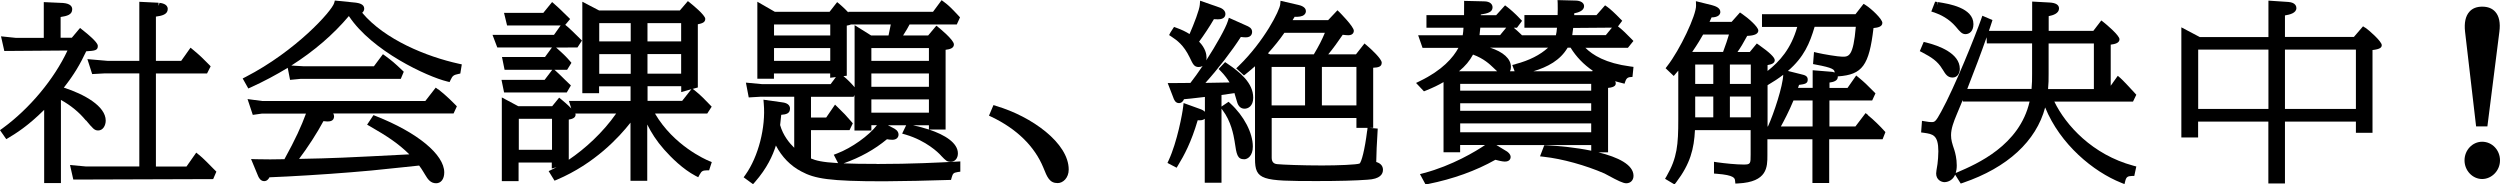
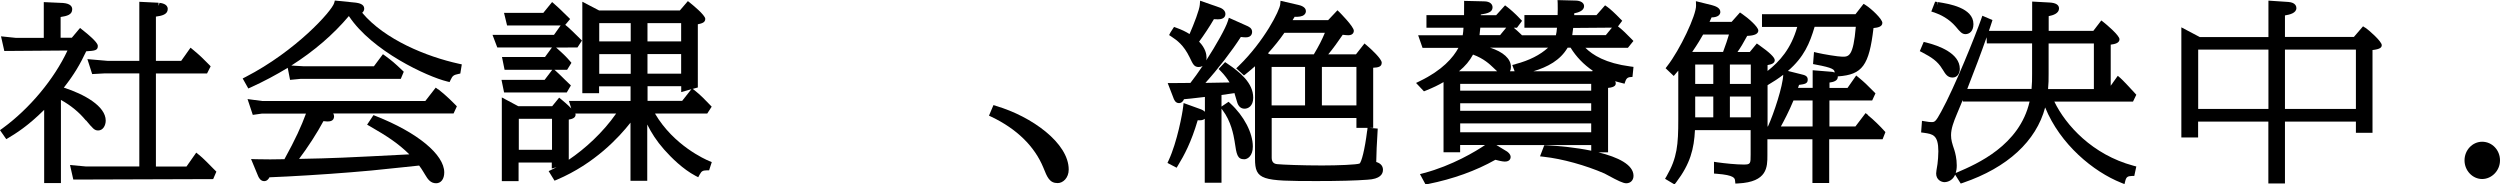
<svg xmlns="http://www.w3.org/2000/svg" id="_レイヤー_2" data-name="レイヤー 2" viewBox="0 0 319.24 23.55">
  <defs>
    <style>
      .cls-1 {
        fill: #000;
        stroke-width: 0px;
      }
    </style>
  </defs>
  <g id="_レイヤー_1-2" data-name="レイヤー 1">
    <g>
      <path class="cls-1" d="M25.39,19.76l-.33-.27-1.25,1.78h-3.9v-11.89h6.53l.46-.91-.2-.21c-.71-.72-1.13-1.15-2.04-1.9l-.33-.27-1.19,1.68h-3.23V2.12c.76-.1,1.51-.27,1.51-.97,0-.65-.79-.75-1.05-.79l-.12.39h0v-.4s-2.46-.12-2.46-.12v7.54h-4.07s-2.56-.22-2.56-.22l.61,1.91,1.63-.09h4.39v11.89h-6.79s-2.06-.19-2.06-.19l.42,1.86,17.86-.06.41-.95-.41-.41c-.41-.42-1.17-1.21-1.83-1.76Z" />
      <path class="cls-1" d="M10.97,15.35c.9,1.08,1.09,1.31,1.57,1.31.62,0,.96-.65.96-1.26,0-1.85-2.76-3.38-5.35-4.21,1.36-1.73,2.09-3.02,2.86-4.64,1.11-.07,1.48-.11,1.48-.67,0-.14,0-.52-1.97-2.07l-.3-.24-1.05,1.25h-1.43v-2.65c.8-.12,1.48-.28,1.48-.99,0-.32-.2-.72-1.17-.8l-2.46-.11v4.57h-3.53s-1.93-.2-1.93-.2l.42,1.87,8.07-.06c-1.71,3.66-4.84,7.42-8.3,9.94l-.32.23.8,1.15.32-.19c.91-.55,2.39-1.44,4.52-3.55v9.35h2.14v-10.62c1.25.69,2.35,1.59,3.18,2.62Z" />
      <path class="cls-1" d="M46.25,1.63c.16-.13.26-.32.26-.53,0-.6-.75-.71-1.06-.76l-2.69-.27-.09.32c-.29,1.02-4.89,6.13-11.31,9.44l-.37.19.72,1.28.33-.15c1.67-.76,3.24-1.6,4.7-2.49l.3,1.54,1.36-.13h12.78l.38-.91-.2-.19c-.99-.94-1.31-1.21-2.14-1.82l-.32-.23-1.15,1.54h-9.02s-1.53-.09-1.53-.09c2.9-1.84,5.36-3.96,7.35-6.32,2.97,4.49,10.03,7.74,12.54,8.35l.32.08.14-.3c.24-.52.4-.61.96-.73l.27-.06.19-1.17-.37-.08c-4.14-.91-9.47-3.08-12.35-6.51Z" />
      <path class="cls-1" d="M55.96,11.43l-.32-.24-1.33,1.71h-20.83s-1.87-.25-1.87-.25l.67,2.02,1.14-.16h5.65c-.59,1.6-1.32,3.23-2.75,5.82h-.2c-1.16.02-2,.04-3.44,0l-.62-.02.9,2.17c.07.16.29.65.77.65.36,0,.56-.26.68-.49,2.7-.1,7.09-.37,10.38-.64,2.09-.16,2.62-.22,6.74-.65l1.99-.21c.23.3.32.44.54.8l.22.36c.35.6.71,1.1,1.41,1.1.63,0,1.04-.54,1.04-1.38,0-2.28-3.43-5.11-8.74-7.2l-.3-.12-.81,1.22.37.21c2.19,1.26,3.6,2.18,5.02,3.58-8.29.43-9.77.5-14.08.58,1.06-1.39,2.33-3.35,3.11-4.82.19.02.4.04.48.04.26,0,.88,0,.88-.66,0-.14-.05-.26-.11-.36h15.37l.42-.91-.19-.2c-.11-.12-1.11-1.14-2.17-1.97Z" />
      <path class="cls-1" d="M83.69,14.5h6.62l.57-.88-.31-.32c-.39-.41-1.11-1.17-1.89-1.78l-.22-.17.65-.18V3.1c.52-.11.95-.22.95-.69,0-.49-1.72-1.87-1.92-2.03l-.3-.24-1.03,1.2h-10.3l-2.15-1.12v11.68h2.14v-.88h4.02v1.87h-7.87l.3.96c-.45-.48-1.06-.98-1.24-1.13l-.31-.25-.89,1.09h-4.33l-2.1-1.12v10.69h2.14v-2.38h4.24v.77l.61-.17c-.21.11-.41.21-.61.31l-.4.19.75,1.22.32-.13c4.81-2.05,7.92-5.41,9.38-7.28v7.43h2.14v-7.19c.53,1.05,1.16,2.07,2.16,3.2.94,1.06,2.4,2.5,4,3.35l.35.18.19-.35c.25-.46.4-.51.92-.53h.28s.34-1.05.34-1.05l-.34-.14c-.47-.2-4.51-1.97-6.9-6.04ZM82.68,9.41v-2.51h4.3v2.51h-4.3ZM82.68,5.29v-2.34h4.3v2.34h-4.3ZM88.28,11.4l-1.17,1.48h-4.42v-1.87h4.3v.75l1.3-.37ZM80.54,6.91v2.51h-4.02v-2.51h4.02ZM76.52,5.29v-2.34h4.02v2.34h-4.02ZM73.46,14.5h5.22c-1.7,2.44-4,4.52-6.05,5.9v-5.13c.42-.07.87-.21.87-.63,0-.04-.01-.09-.04-.15ZM70.49,15.17v3.96h-4.24v-3.96h4.24Z" />
      <path class="cls-1" d="M64.04,10.2l.33,1.61h8l.53-.9-.23-.22c-.16-.16-.35-.33-.54-.52-.37-.36-.77-.77-1.18-1.13l-.15-.13h1.62l.55-.89-.19-.22c-.42-.49-.81-.89-1.77-1.73h-.01s2.74-.01,2.74-.01l.57-.88-.23-.23c-.59-.59-1.43-1.42-1.9-1.78l.62-.74-.26-.26c-1.02-1.01-1.36-1.32-1.73-1.64l-.31-.27-1.12,1.38h-5.02l.39,1.61h6.84l-.85,1.2h-7.85l.61,1.61h6.98l-.89,1.22h-5.49l.33,1.63h6.09l-.98,1.29h-5.5Z" />
-       <path class="cls-1" d="M111.99,20.93c-1.81,0-3.19-.02-4.27-.07,2.15-.76,3.96-1.77,5.54-3.08h.02c.2.04.45.07.67.07.55,0,.79-.33.79-.66,0-.49-.45-.73-.69-.85l-.66-.34h2.32l-.51,1.06.45.13c2.64.78,4.19,2.32,4.47,2.63l.07.08c.58.6.73.76,1.2.76.55,0,.93-.44.93-1.07,0-1.34-1.65-2.37-3.69-3.05h2.12V6.36c.57-.07,1.06-.21,1.06-.69,0-.59-1.92-2.13-1.94-2.15l-.3-.24-1.05,1.25h-3.2c.41-.63.66-1.08.83-1.41h6.03l.41-.9-.18-.2c-.98-1.06-1.35-1.39-1.85-1.76l-.32-.24-1.1,1.49h-10.81v.08c-.5-.54-1.1-1.05-1.11-1.06l-.32-.26-.97,1.24h-6.98l-2.24-1.29v9.83h2.12v-.67h7.18v.55l.73-.09-.67.9h-8.78s-2.04-.19-2.04-.19l.36,1.89,1.53-.09h4.28v6.52c-.59-.57-1.43-1.57-1.8-2.9.08-.65.11-.98.14-1.31.65-.05,1.12-.17,1.12-.8,0-.67-.79-.77-1.04-.8l-2.35-.33.04.5c.27,3.03-.69,6.77-2.34,9.09l-.23.32,1.2.88.24-.27c1.54-1.76,2.28-3.39,2.68-4.67.76,1.46,1.86,2.59,3.24,3.31,1.72.93,3.57,1.26,10.55,1.26,1.79,0,6.51-.1,8.28-.17h.29s.08-.29.08-.29c.16-.54.22-.63.77-.72l.34-.05v-1.31l-.7.04c-1.93.1-5.51.29-9.95.29ZM106.02,6.14v1.63h-7.18v-1.63h7.18ZM98.84,4.53v-1.41h7.18v1.41h-7.18ZM111.27,16.66v-.67h.71c-1.05,1.35-3.21,2.89-5.09,3.61l-.42.16.55,1.07c-2.13-.12-2.84-.34-3.46-.59v-3.62h4.92l.42-.87-.17-.2c-.74-.85-.94-1.07-1.76-1.86l-.34-.33-1.13,1.65h-1.94v-2.65h5.44l.11-.22v4.53h2.14ZM118.62,16.54c-.64-.21-1.33-.39-2.01-.54h2.01v.54ZM111.27,7.77v-1.63h7.35v1.63h-7.35ZM111.27,11.08v-1.7h7.35v1.7h-7.35ZM111.27,14.39v-1.7h7.35v1.7h-7.35ZM113.75,3.12c-.09.44-.2,1-.29,1.41h-2.22l-2.11-1.32v7.93c-.39-.46-.92-1.01-1.43-1.42l.43-.05V3.27c.21-.04.4-.08.55-.15h5.07Z" />
      <path class="cls-1" d="M127.2,13.52l-.34-.1-.57,1.35.34.16c3.2,1.53,5.48,3.75,6.6,6.47.49,1.23.79,1.98,1.83,1.98.68,0,1.41-.66,1.41-1.73,0-3.38-4.72-6.78-9.27-8.12Z" />
      <path class="cls-1" d="M175.74,20.69c.01-1.12.09-2.55.14-3.35l.05-.92-1.03-.09h.45v-7.68c.65-.03,1.09-.12,1.09-.65,0-.48-1.35-1.74-1.88-2.18l-.32-.27-1.09,1.39h-3.54c.63-.75,1.18-1.53,1.85-2.5.32.04.58.06.71.06.67,0,.71-.47.71-.57,0-.54-1.79-2.32-1.8-2.34l-.29-.28-1.19,1.26h-4.54c.12-.19.19-.31.26-.43.48.02.97-.01,1.24-.27.13-.12.2-.28.2-.45,0-.53-.67-.73-.95-.79l-2.29-.53-.04.46c-.07.77-2.01,4.66-5.31,7.87l-.31.3.99.9.27-.21c.34-.28.69-.56,1.14-.96v11.81c0,2.75.89,2.85,7.85,2.85,2.87,0,5.06-.06,6.49-.17,1.66-.08,2-.73,2-1.26,0-.35-.15-.79-.84-1ZM169.18,4.19c-.36.88-.78,1.7-1.41,2.75h-5.59l-.27-.13c.77-.84,1.5-1.75,2.1-2.62h5.17ZM168.8,13.46v-4.91h4.41v4.91h-4.41ZM162.38,13.46v-4.91h4.27v4.91h-4.27ZM174.58,16.69c-.3,2.46-.73,4-.96,4.19-.34.15-2.76.25-4.8.25-2.51,0-5.07-.1-5.73-.17q-.7-.06-.7-.82v-5.07h10.82v1.26h1.42l-.04.36Z" />
      <path class="cls-1" d="M157.65,11.95c.04.14.09.3.14.47l.17.57c.16.59.49.89.97.89.41,0,1.1-.29,1.1-1.4,0-1.89-1.68-3.26-3.31-4.36l-.28-.19-.83.88.27.27c.55.56.91,1.08,1.13,1.45-.49.02-1.19.03-2.86.05h-.22c1.55-1.71,3.36-4.05,4.52-5.86.26.04.5.05.65.05.75,0,.79-.57.79-.69,0-.5-.42-.68-.8-.84l-2.17-.97-.13.43c-.27.88-1.48,3.03-2.76,5.01.03-.11.04-.23.04-.35,0-.42-.13-1.2-.95-2.04.54-.72,1.4-2.01,1.89-2.87.15.01.3.02.51.02.84,0,.96-.43.96-.69,0-.37-.31-.69-.83-.85l-2.4-.84-.04.52c-.04.62-.74,2.44-1.31,3.74-.51-.32-1.01-.56-1.68-.8l-.3-.11-.45.69-.18.35.33.22c.64.43,1.52,1.02,2.3,2.64.43.91.58,1.22,1.17,1.22.18,0,.34-.05.48-.14-.55.82-1.1,1.59-1.56,2.17-.25,0-.64,0-1.03.01-.54,0-1.1.01-1.29.01h-.58l.71,1.84c.09.25.25.72.74.72.16,0,.44-.07.63-.5.45-.04.93-.08,2.67-.29v1.9c-.12-.13-.3-.25-.59-.35l-2.13-.77-.06.5c-.09.82-.76,4.47-1.84,6.8l-.16.35,1.17.61.19-.32c.77-1.26,1.67-2.92,2.5-5.74.39.02.69,0,.9-.19,0,0,0,0,0,0v8.17h2.14v-9.46l.12.16c1.11,1.45,1.42,3.22,1.55,3.98l.02.14c.23,1.54.32,2.18,1.21,2.18.44,0,1.1-.43,1.1-1.62,0-1.75-1.13-3.91-2.87-5.51l-.23-.21-.9.61v-1.48c.47-.06.77-.1,1.68-.24Z" />
      <path class="cls-1" d="M207.45,10.67l.12-.34c.16-.44.46-.47.56-.48l.33-.03.13-1.28-.38-.05c-3.2-.42-4.83-1.46-5.77-2.39h5.44l.7-.87-.24-.25c-.54-.57-1.31-1.3-1.73-1.61l.54-.72-.24-.24c-.67-.7-1.32-1.29-1.66-1.53l-.29-.2-1.1,1.25h-2.84v-.23c.51-.1,1.26-.32,1.26-.92,0-.42-.45-.71-1.12-.71h0l-2.27-.06.02.43c.02.57,0,.94-.01,1.48h-4.24v1.62h4.16c-.04.48-.07.66-.14.96h-4.33c-.25-.25-.7-.67-1.05-.96h.41l.65-.88-.23-.24c-.68-.73-1.37-1.31-1.65-1.52l-.29-.22-1.14,1.26h-1.96s0-.05,0-.07c0,0,0-.01,0-.02.89-.14,1.5-.3,1.5-.92,0-.37-.29-.76-1.09-.76l-2.54-.06v.41c0,.69,0,.94-.01,1.41h-4.8v1.61h4.73c-.03.43-.04.62-.1.96h-5.69l.56,1.61h4.58c-.67,1.25-2.05,2.85-4.92,4.24l-.49.24,1.01,1.07.25-.1c.94-.38,1.58-.69,2.25-1.08v8.96h2.12v-.93h3.19c-1.12.77-4.21,2.64-7.83,3.59l-.49.13.72,1.33.29-.06c3.24-.65,6.14-1.7,8.62-3.1.3.08.89.23,1.21.23.68,0,.74-.45.74-.59,0-.4-.47-.71-.5-.72l-1.32-.8h12.11v.72c-1.94-.4-4.06-.61-5.71-.69h-.29s-.54,1.41-.54,1.41l.51.06c2.31.25,5.34,1.09,7.72,2.13.09.04.26.14.49.26,1.21.66,1.9.99,2.29.99.55,0,.93-.39.93-.95,0-1.43-2-2.39-4.48-3h1.23v-8.23c.98-.08.98-.45.98-.58,0-.07,0-.14-.08-.27.25.07.53.15.87.23l.35.09ZM200.77,4.49c.04-.25.07-.49.12-.92l4.95-.04-.79.96h-4.28ZM203.19,15.76v1.13h-16.73v-1.13h16.73ZM203.19,13.19v.96h-16.73v-.96h16.73ZM203.19,10.71v.87h-16.73v-.87h16.73ZM193.54,8.19l-.43.11.3.8h-.59c.08-.15.12-.33.12-.55,0-1.05-.98-1.92-2.66-2.46h7.4c-.99.91-2.41,1.64-4.15,2.09ZM186.31,9.1c.82-.68,1.35-1.32,1.79-2.13,1.38.51,2.13,1.23,2.58,1.66l.2.19c.12.11.21.2.3.28h-4.88ZM203.32,9.1h-7.51c1.8-.54,3.42-1.39,4.37-3.01h.38c.72,1.17,1.67,2.15,2.83,2.94l-.07.07ZM188.93,4.49c.04-.3.06-.51.1-.96h3.31l-.79.96h-2.62Z" />
      <path class="cls-1" d="M238.55,14.69l-.32-.25-1.3,1.71h-3.32v-3.32h5.46l.42-.91-.29-.29c-.8-.81-1.07-1.08-1.84-1.72l-.33-.27-1.11,1.59h-2.3v-.69c.49-.06,1.06-.22,1.06-.72,0-.03,0-.05,0-.07h.05c3.08-.22,3.95-1.38,4.51-6.17.55-.05,1.13-.17,1.13-.66s-1.42-1.82-2.09-2.24l-.31-.19-1.03,1.32h-11.94v1.63h4.5c-.79,2.79-2.24,4.4-3.79,5.62v-.75c.58-.1.92-.26.92-.63,0-.35-.67-.99-1.99-1.92l-.3-.21-.9,1.09h-1.57c.42-.6.69-1.05,1.24-2.06.94-.03,1.42-.26,1.42-.68,0-.48-1.33-1.62-2.05-2.11l-.29-.2-1.07,1.2h-2.82c.12-.25.18-.4.26-.57.28,0,.68-.05.91-.25.13-.12.21-.27.21-.44,0-.56-.68-.76-1.06-.87l-2.06-.51.02.53c.05,1.23-2.08,5.71-3.67,7.74l-.22.29,1.04.99.27-.32c.13-.15.22-.25.31-.36v6.24c0,3.23-.14,4.89-1.49,7.23l-.2.34,1.21.72.22-.28c1.8-2.37,2.27-4.27,2.39-6.65h7.11v3.1c0,1.17,0,1.29-.89,1.29-.96,0-2.4-.15-3.33-.28l-.46-.07v1.5l.37.03c2.24.17,2.29.58,2.32.88l.04.37.38-.02c3.71-.19,3.71-2.09,3.71-3.61v-2.03h5.75v5.59h2.14v-5.59h6.82l.36-.91-.16-.18c-.4-.46-1.37-1.43-2.07-1.98ZM231.46,12.83v3.32h-4.05c.4-.73,1.05-1.96,1.61-3.32h2.44ZM225.71,16.15v-5.27c.77-.45,1.43-.89,2-1.33-.04,1.42-1.18,4.91-1.95,6.6h-.05ZM220.9,10.72v-2.48h2.67v2.48h-2.67ZM223.57,12.33v2.65h-2.67v-2.65h2.67ZM220.78,4.41c-.16.54-.42,1.36-.75,2.22h-3.94c.69-1,1.12-1.74,1.39-2.22h3.3ZM218.78,12.33v2.65h-2.31v-2.65h2.31ZM218.78,8.24v2.48h-2.31v-2.48h2.31ZM233.69,9.15h0l-2.22-.18v2.25h-1.87l.06-.17c.03-.08.05-.14.07-.21.74-.1,1.11-.16,1.11-.67,0-.49-.38-.58-.89-.7l-1.64-.41c2.06-1.77,2.79-3.54,3.41-5.64h5.26c-.32,3.82-.91,3.82-1.72,3.82-.54,0-2.44-.32-3.16-.49l-.46-.11-.12,1.54.35.07c2.23.41,2.39.64,2.41,1.01-.16-.07-.36-.11-.6-.11Z" />
      <path class="cls-1" d="M249.76,3.42c.52.63.78.94,1.22.94.47,0,1.02-.34,1.02-1.28,0-2.1-3.16-2.6-4.51-2.81l-.12.39.06-.4-.32-.05-.49,1.26.4.13c.76.26,1.85.78,2.74,1.82Z" />
      <path class="cls-1" d="M272.8,12.1l-.18-.2c-.52-.57-1.59-1.72-1.86-1.94l-.33-.28-.9,1.27v-5.25c.54-.07,1.12-.2,1.12-.69s-1.67-1.89-2-2.15l-.32-.25-1.02,1.33h-5.7v-1.88c.54-.1,1.32-.34,1.32-.98,0-.46-.41-.72-1.22-.76l-2.21-.12v3.74h-5.52c.14-.4.25-.74.34-1.03l.11-.35-1.29-.55-.14.4c-.71,2.04-3.39,8.72-5.13,11.87-.71,1.31-.83,1.31-1.24,1.31-.19,0-.37-.02-.77-.09l-.43-.07-.11,1.48.37.05c1.1.16,1.83.26,1.83,2.36,0,.58-.06,1.23-.11,1.63-.12.69-.17,1.05-.17,1.2,0,.81.66,1.11,1.07,1.11.12,0,.96-.04,1.36-.95l.71,1.13.3-.1c5.66-1.93,9.34-5.32,10.48-9.62,1.93,4.74,6.17,8.21,9.71,9.62l.42.17.11-.44c.13-.49.32-.58.83-.6h.31s.26-1.21.26-1.21l-.37-.1c-5.24-1.41-8.64-5.17-10.1-8.19h10.05l.42-.87ZM267.38,5.55v5.82h-5.85c.07-.73.07-1.18.07-1.96v-3.86h5.78ZM259.49,5.55v3.88c0,.75,0,1.17-.07,1.93h-8.21c.89-2.26,1.83-4.76,2.47-6.6l.03.78h5.78ZM249.74,22.09c.08-.26.13-.58.13-.97,0-.87-.19-1.58-.3-1.94-.3-.89-.43-1.31-.43-1.92,0-.84.34-1.72.72-2.63.24-.55.5-1.18.77-1.85l.03.19h8.51c-1.28,5.62-6.76,7.97-9.19,9.02l-.24.1Z" />
      <path class="cls-1" d="M248.04,8.83l.07.11c.31.51.58.96,1.22.96s.93-.56.93-1.11c0-1.99-2.68-2.96-4.28-3.36l-.33-.08-.5,1.18.33.17c1.11.59,1.94,1.08,2.56,2.14Z" />
      <path class="cls-1" d="M302.04,3.55l-.29-.19-1.17,1.36h-8.8V1.97c.63-.1,1.46-.31,1.46-.94,0-.17-.07-.71-1.02-.78l-2.55-.17v4.65h-8.77l-2.35-1.24v14.06h2.14v-2.02h8.97v7.9h2.12v-7.9h9.06v1.43h2.12V6.39c.97-.11,1.18-.32,1.18-.63,0-.48-1.68-1.95-2.09-2.22ZM289.67,6.33v7.58h-8.97v-7.58h8.97ZM300.84,6.33v7.58h-9.06v-7.58h9.06Z" />
-       <path class="cls-1" d="M316.19,16.14h1.44l1.53-12.08c.15-1.14-.03-2-.52-2.55-.39-.44-.95-.66-1.67-.66s-1.26.22-1.64.65c-.49.55-.68,1.41-.55,2.56l1.41,12.09Z" />
      <path class="cls-1" d="M316.96,18.1c-1.24,0-2.25,1.07-2.25,2.38s1.03,2.38,2.25,2.38,2.28-1.07,2.28-2.38-1-2.38-2.28-2.38Z" />
    </g>
  </g>
</svg>